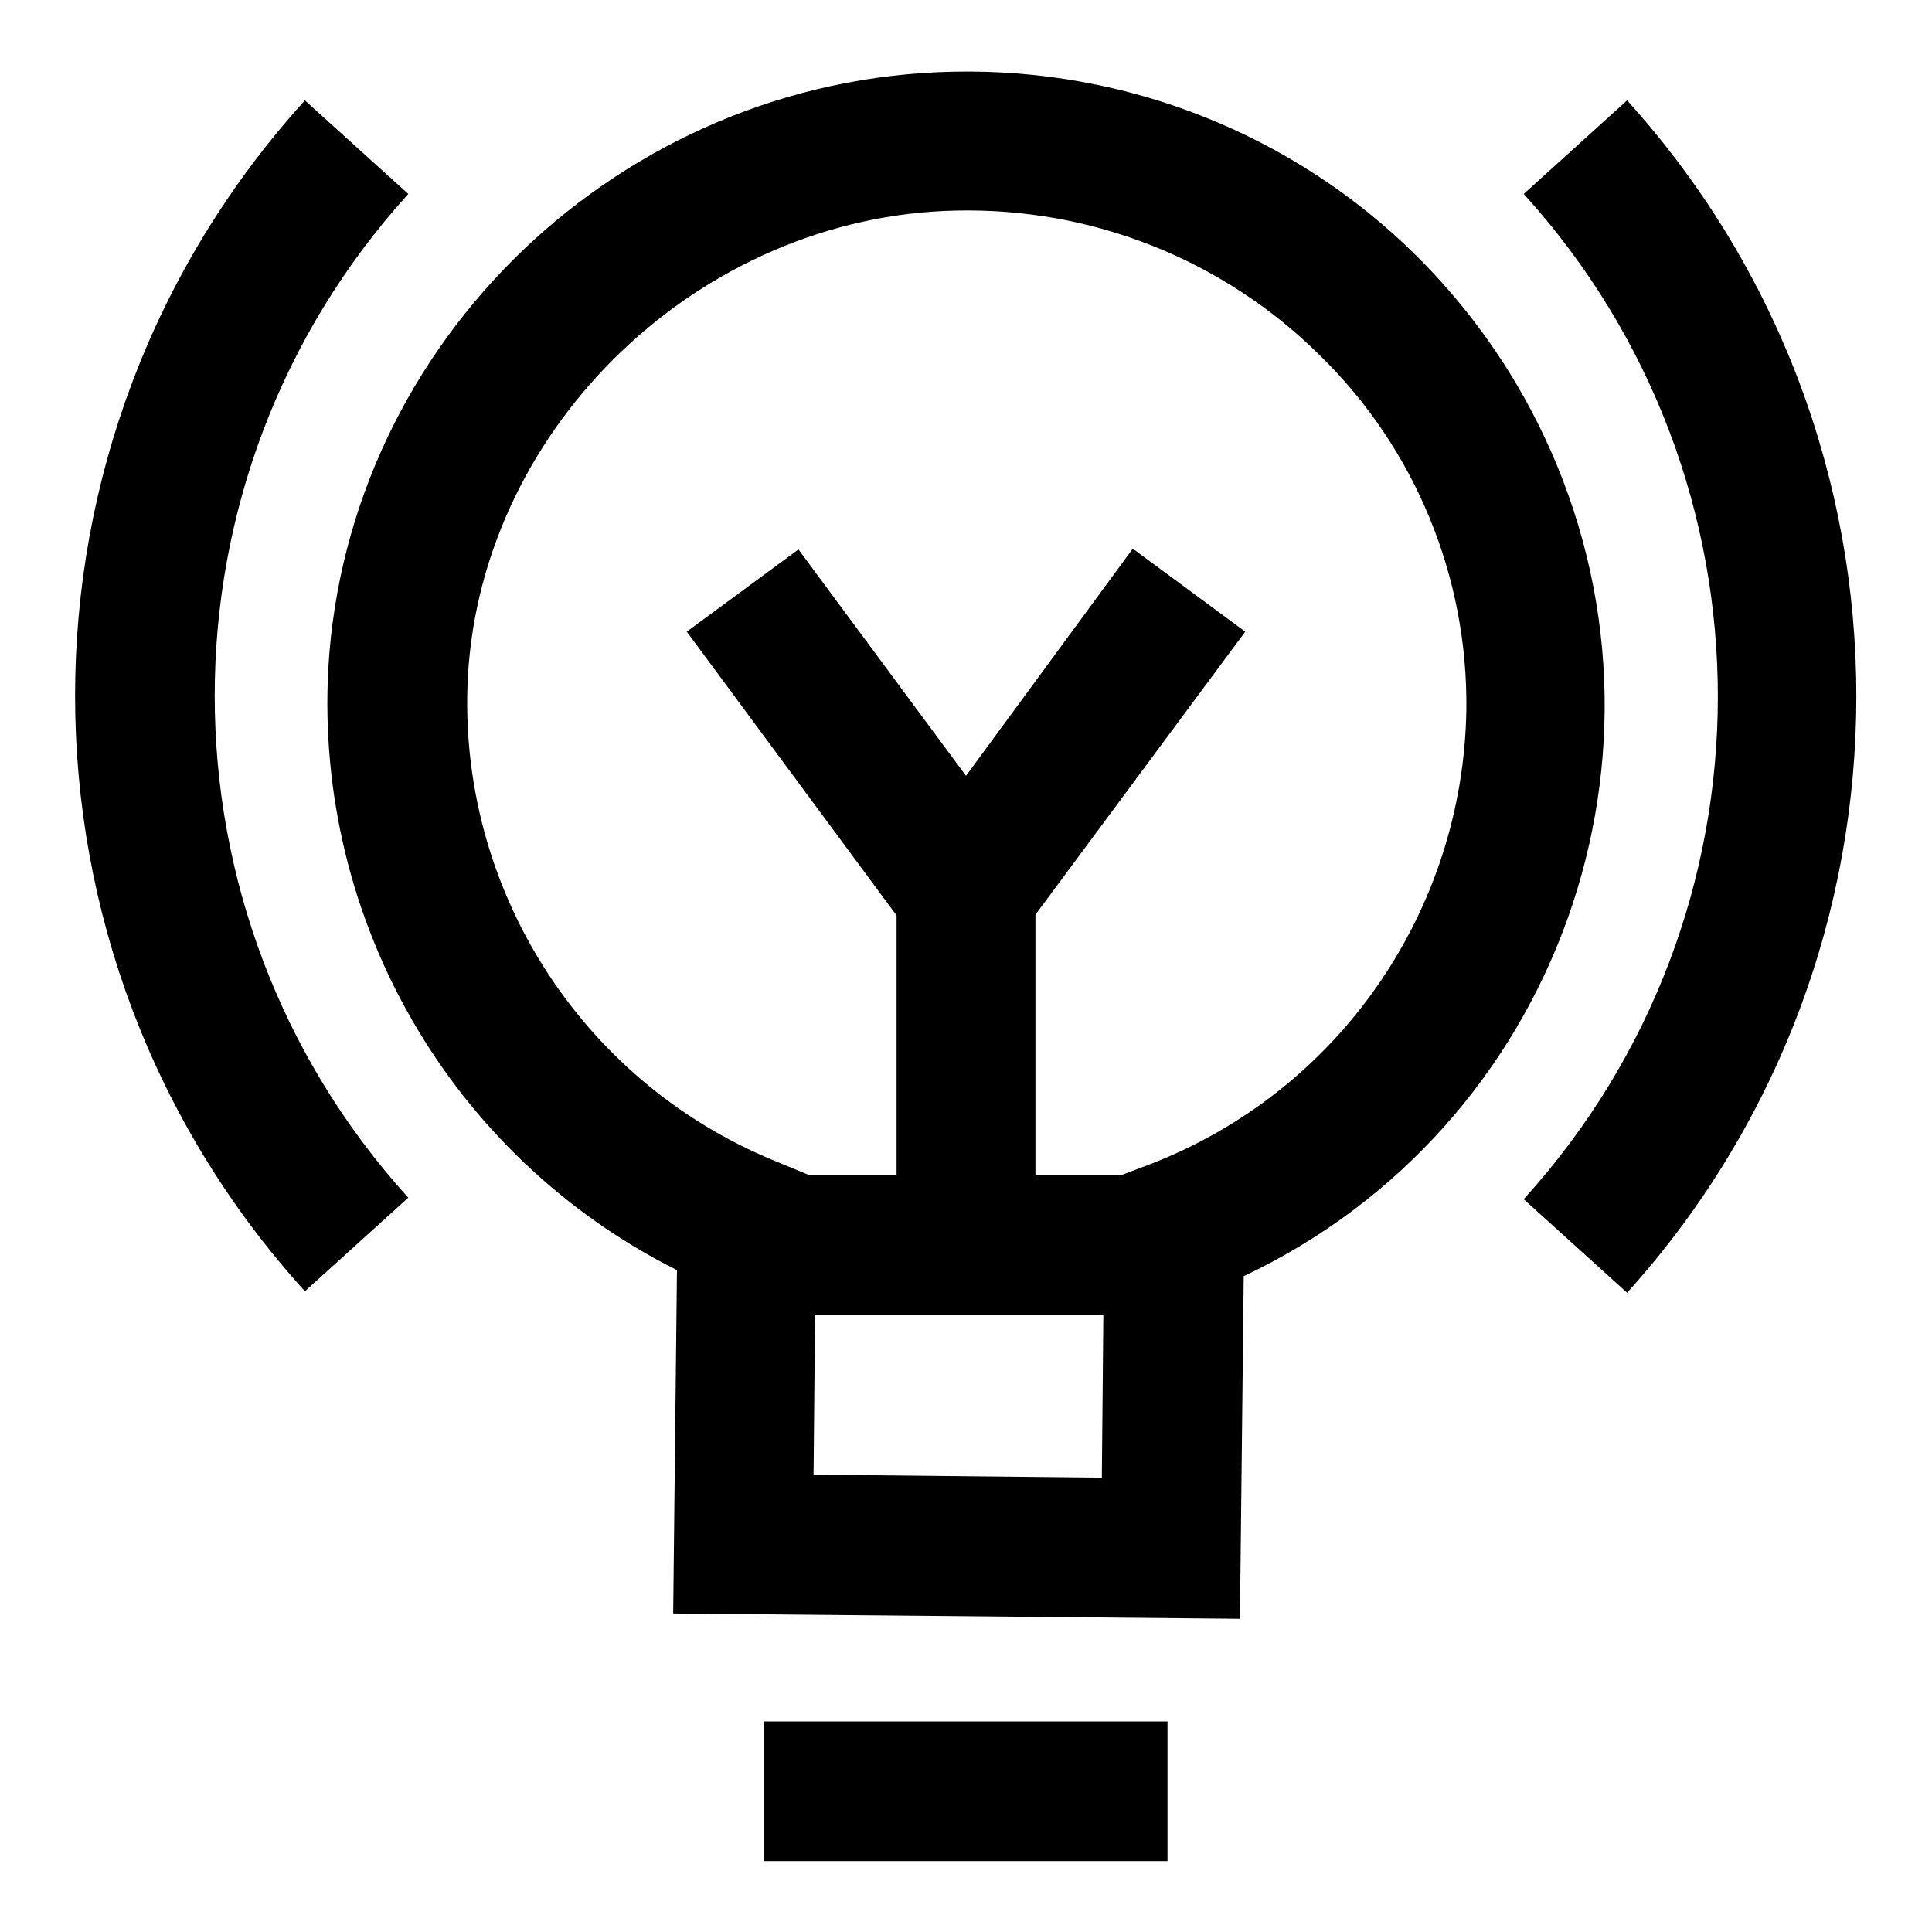
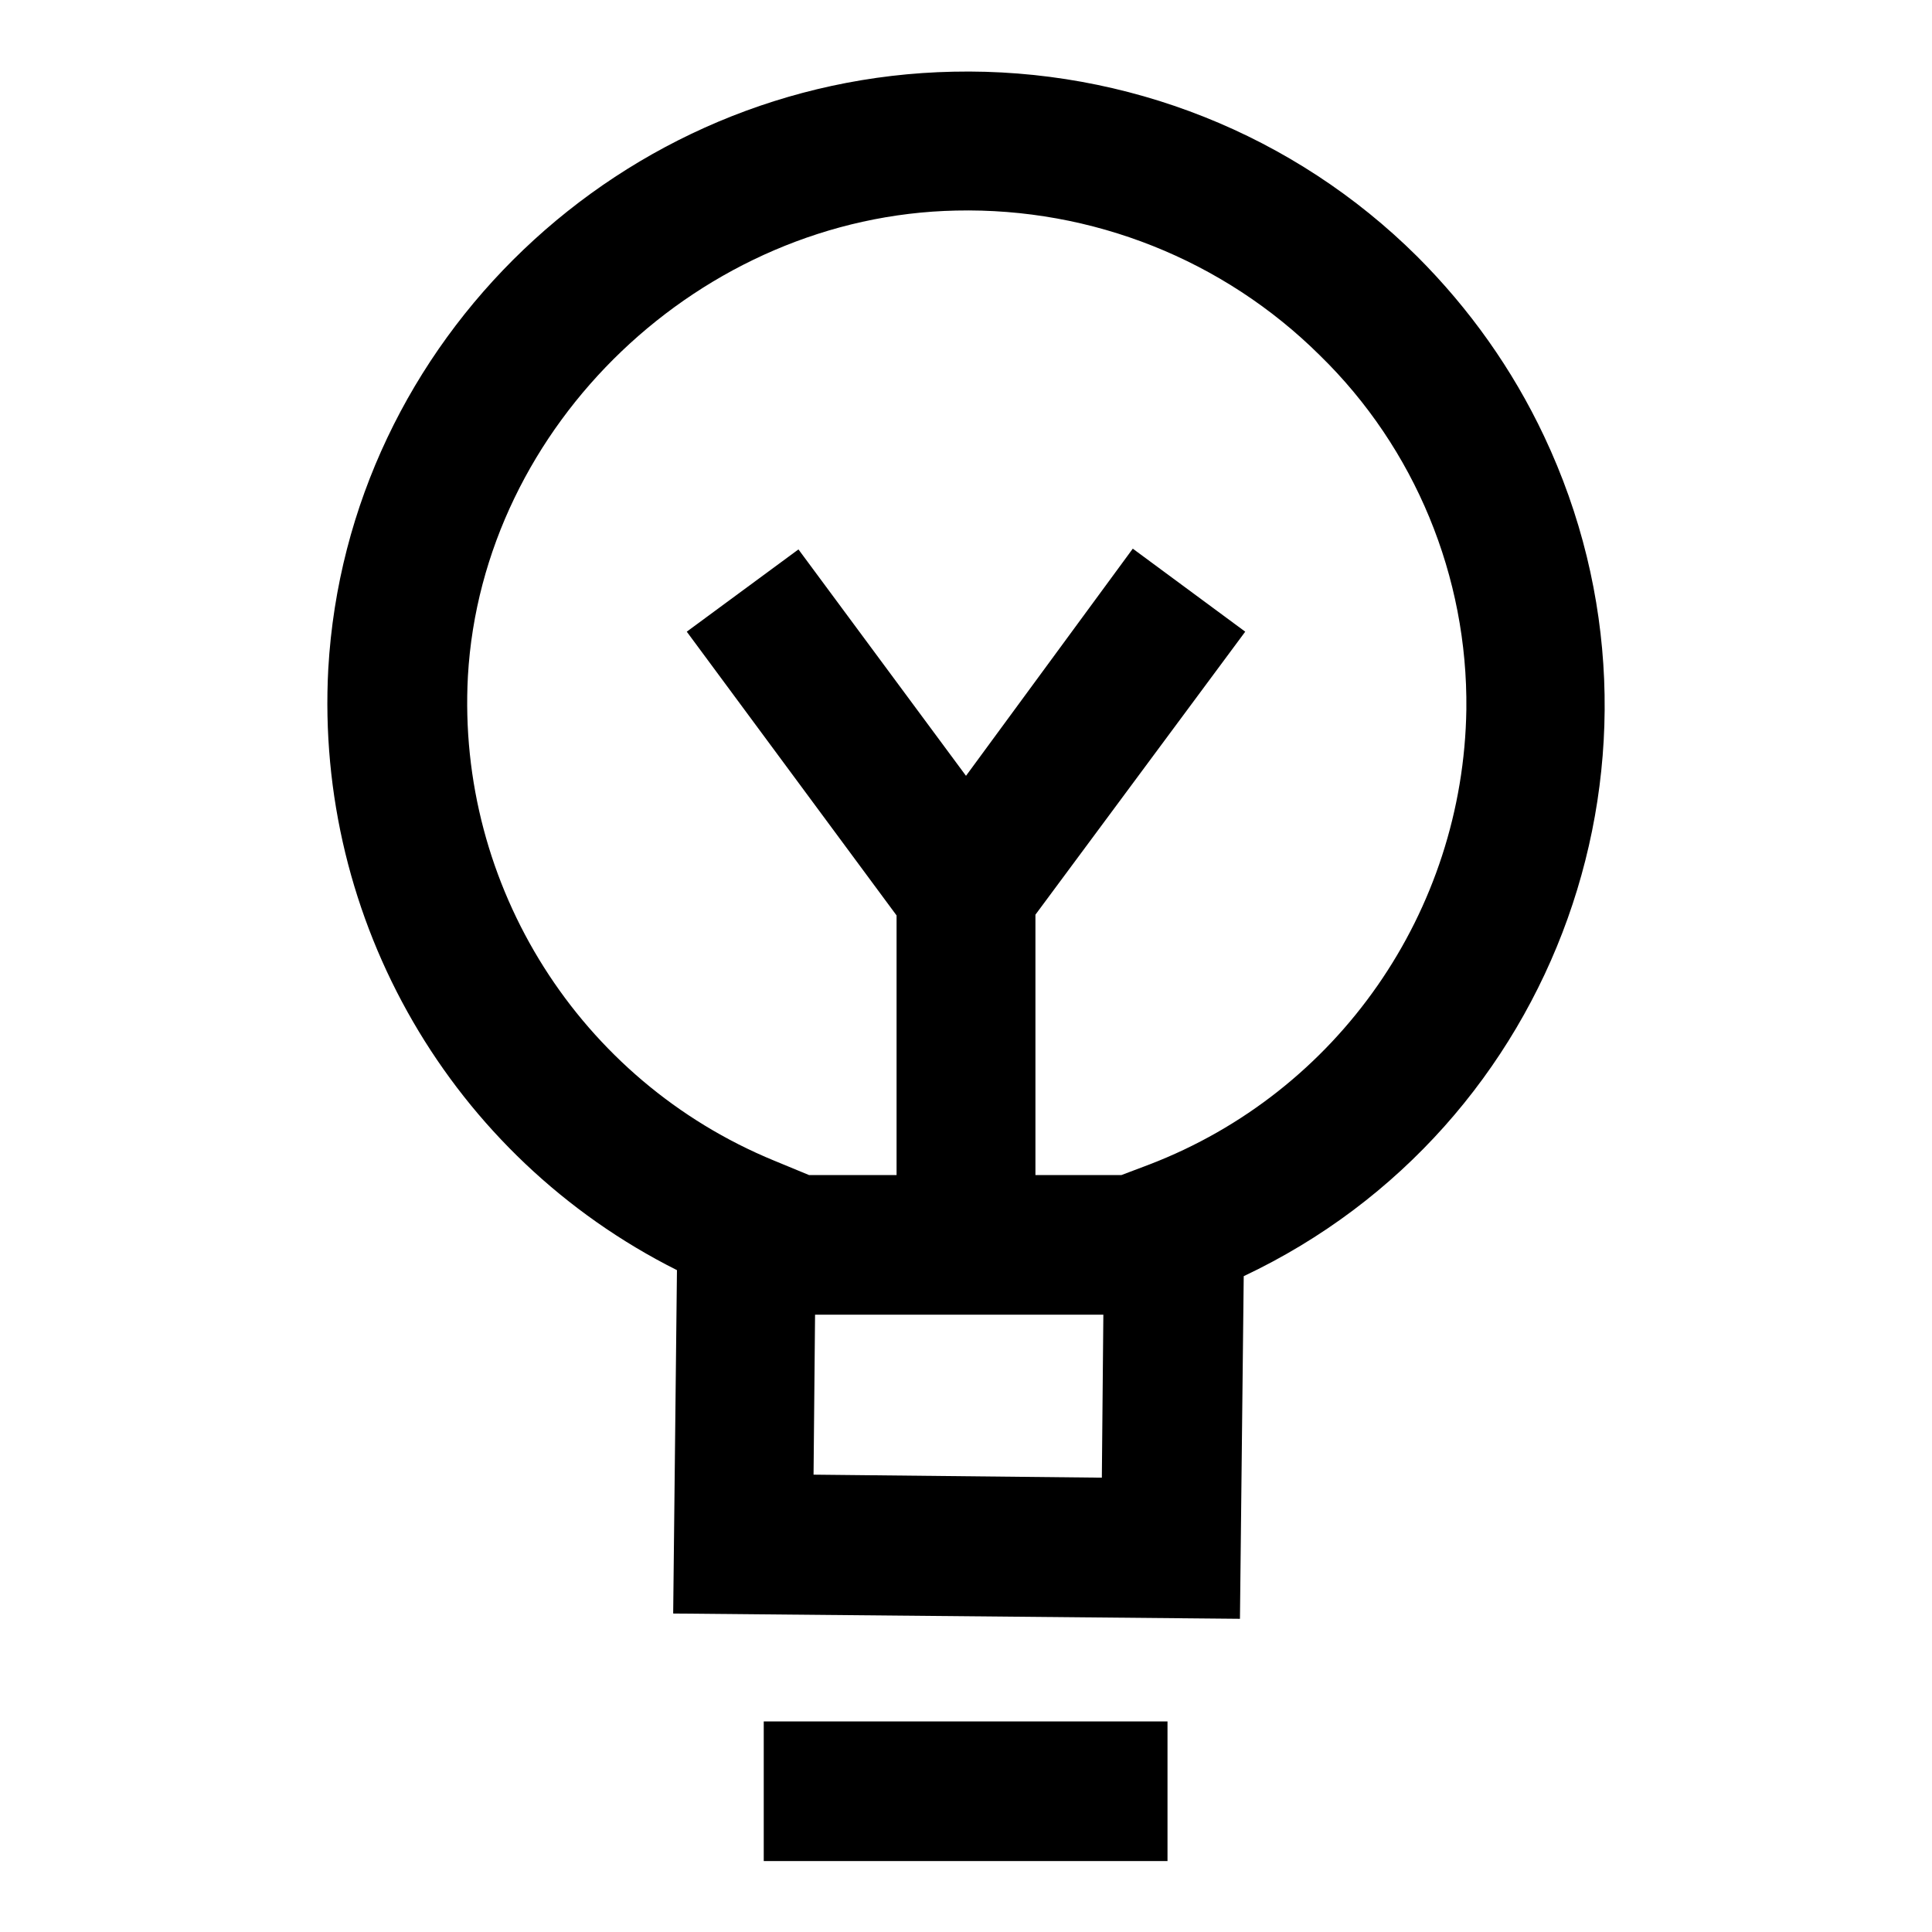
<svg xmlns="http://www.w3.org/2000/svg" version="1.1" x="0px" y="0px" viewBox="0 0 256 256" enable-background="new 0 0 256 256" xml:space="preserve">
  <g>
    <path fill="#000000" d="M187.8,34c-16.3-16.2-38.5-25-61.5-24.5C82.4,10.4,46,45.1,43.5,88.6c-1.8,33.4,16.3,64.7,46.2,79.7 l-0.5,45.5l75.1,0.7l0.5-45.4c41.7-19.7,59.5-69.6,39.8-111.3C200.4,48.9,194.7,40.9,187.8,34L187.8,34z M146,195.8l-38.2-0.4 l0.2-21.2h38.2L146,195.8z M152.3,154.3l-3.7,1.4h-11.4v-34.5L165,83.7l-14.9-11L128,102.8l-22.2-30L91,83.7l27.8,37.6v34.4h-11.6 l-4.6-1.9c-25.8-10.6-42.1-36.4-40.6-64.2c1.9-33.3,30.9-61,64.7-61.7c18-0.4,35.4,6.5,48.2,19.2c12.6,12.3,19.6,29.3,19.4,46.9 C193.9,120.8,177.3,144.7,152.3,154.3L152.3,154.3z M101.2,228.1h53.5v18.5h-53.5V228.1z" />
-     <path fill="#000000" d="M54.1,25.7L40.4,13.3c-40.6,44.8-40.6,113,0,157.8l13.7-12.4C19.9,121,19.9,63.4,54.1,25.7L54.1,25.7z  M215.6,13.3l-13.7,12.4c34.3,37.8,34.3,95.4,0,133.2l13.7,12.4C256.1,126.4,256.1,58.1,215.6,13.3L215.6,13.3z" />
  </g>
</svg>